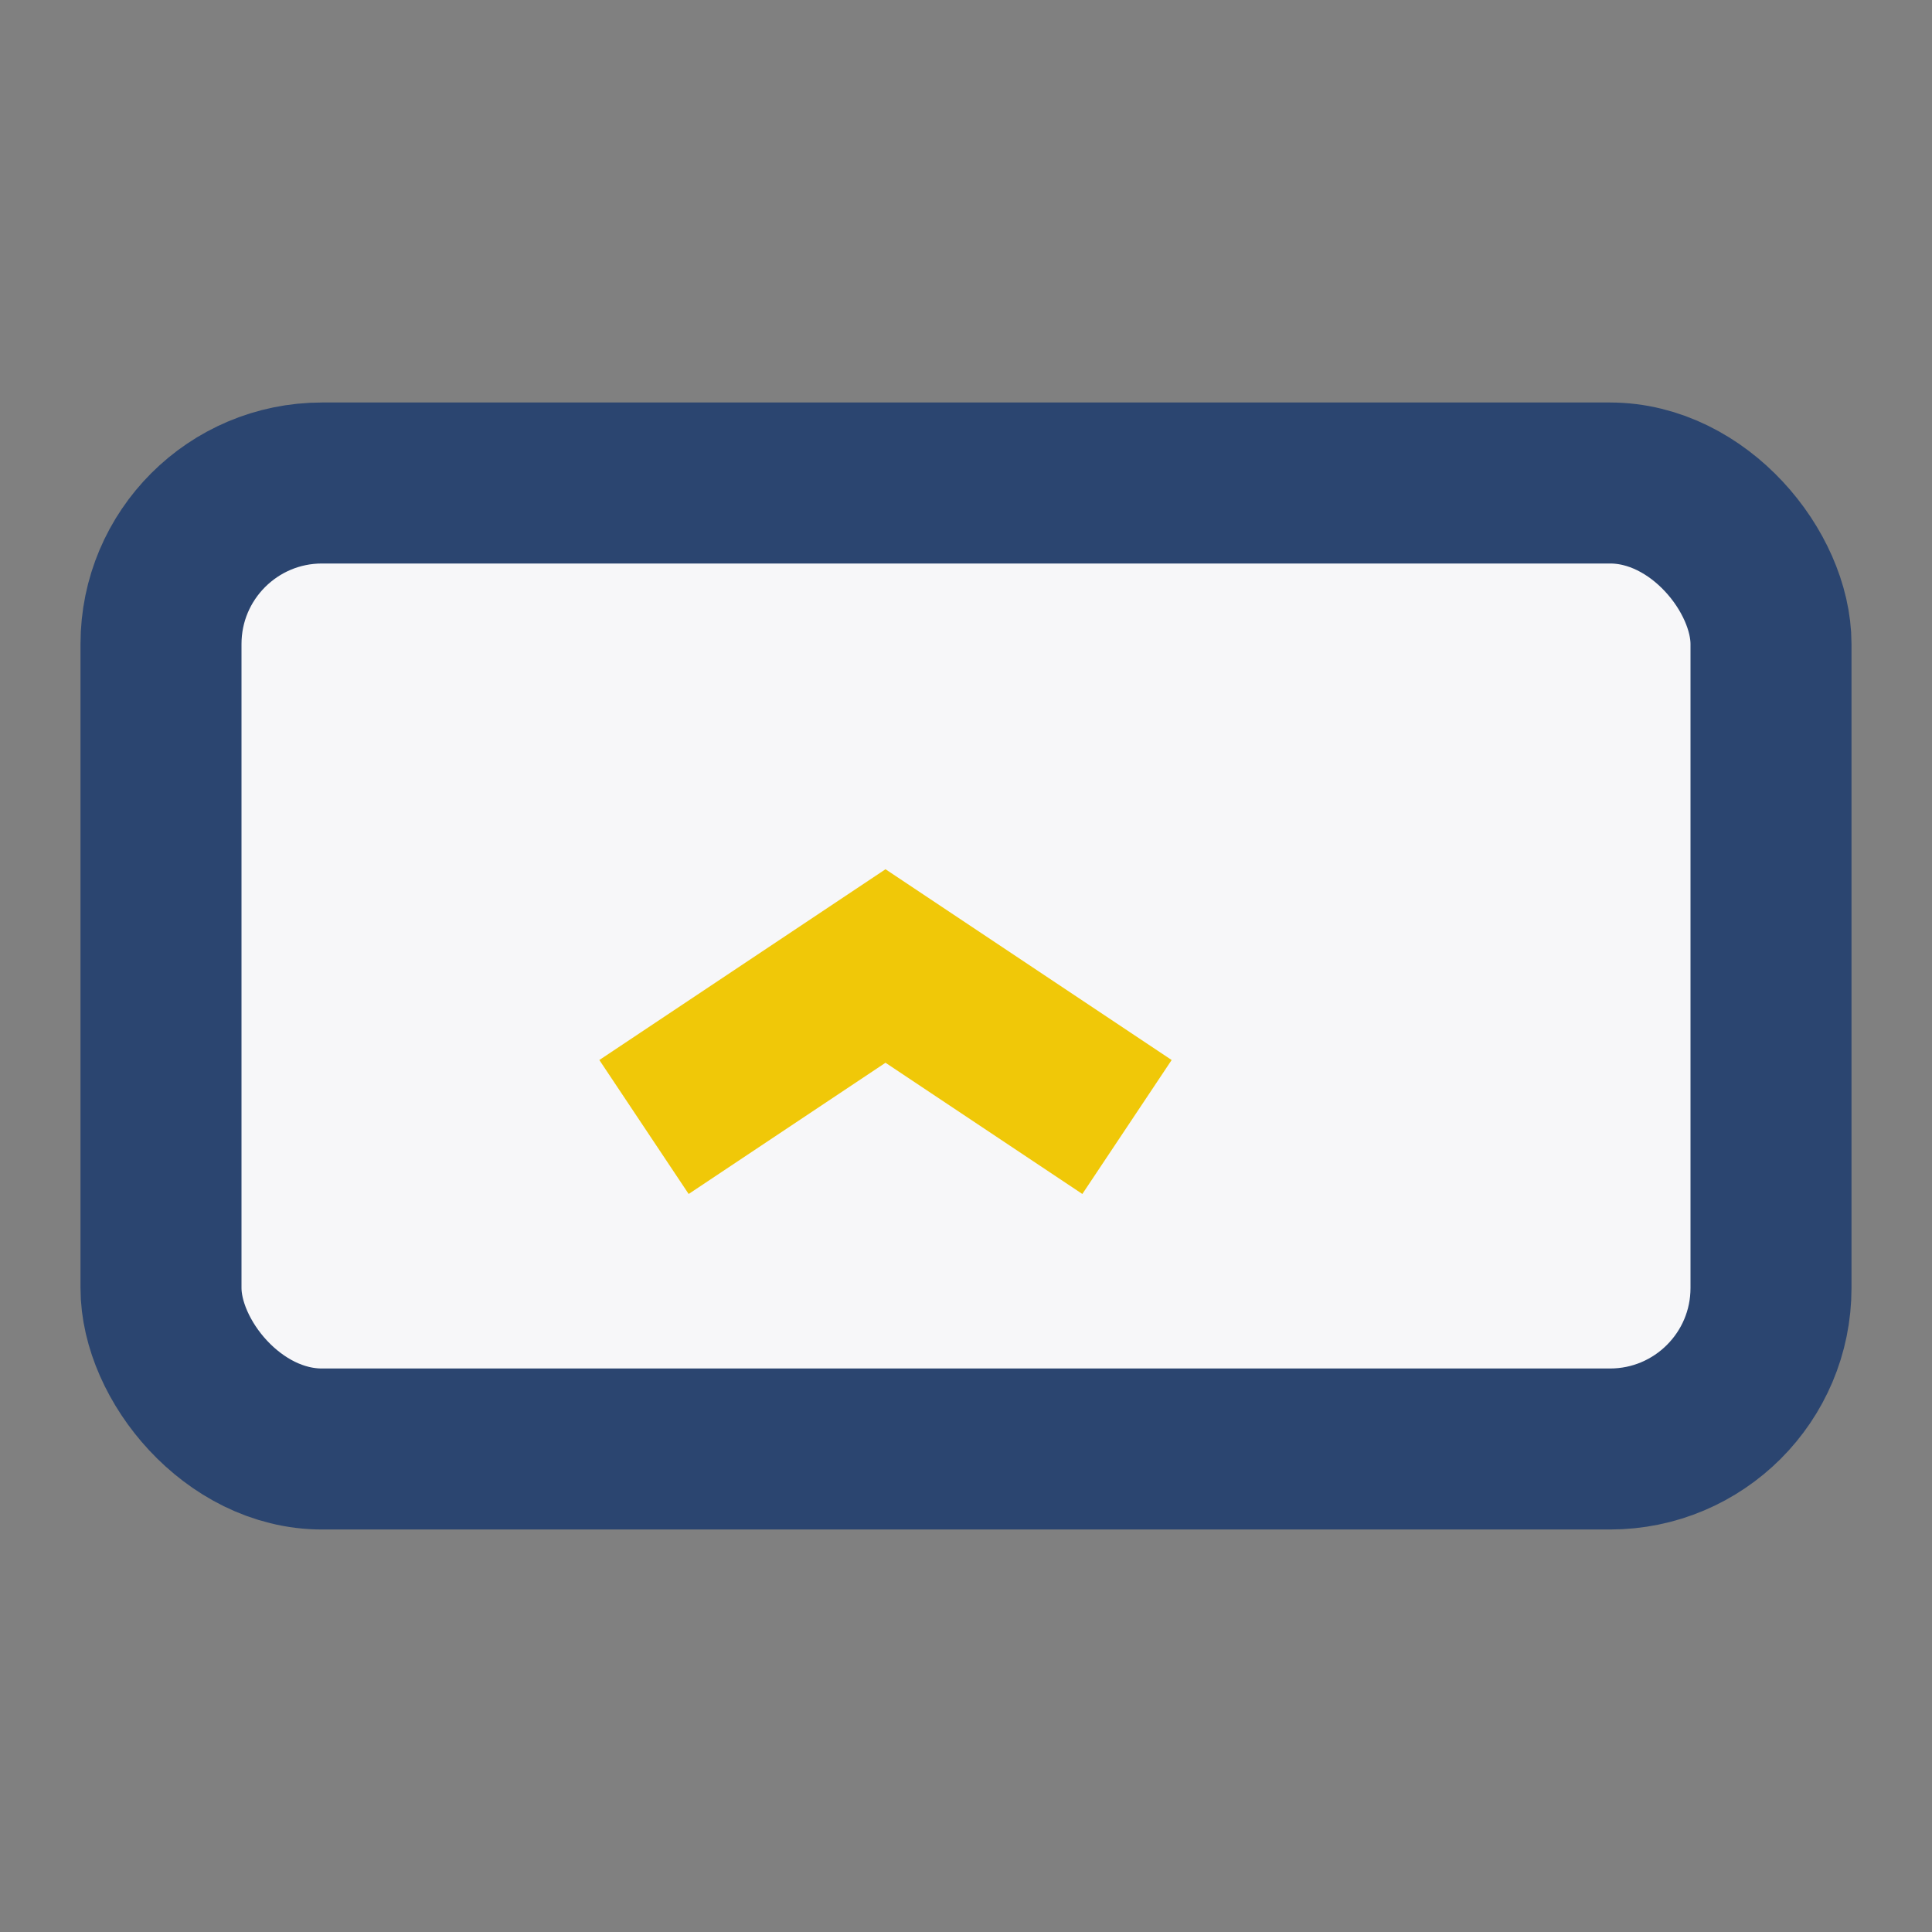
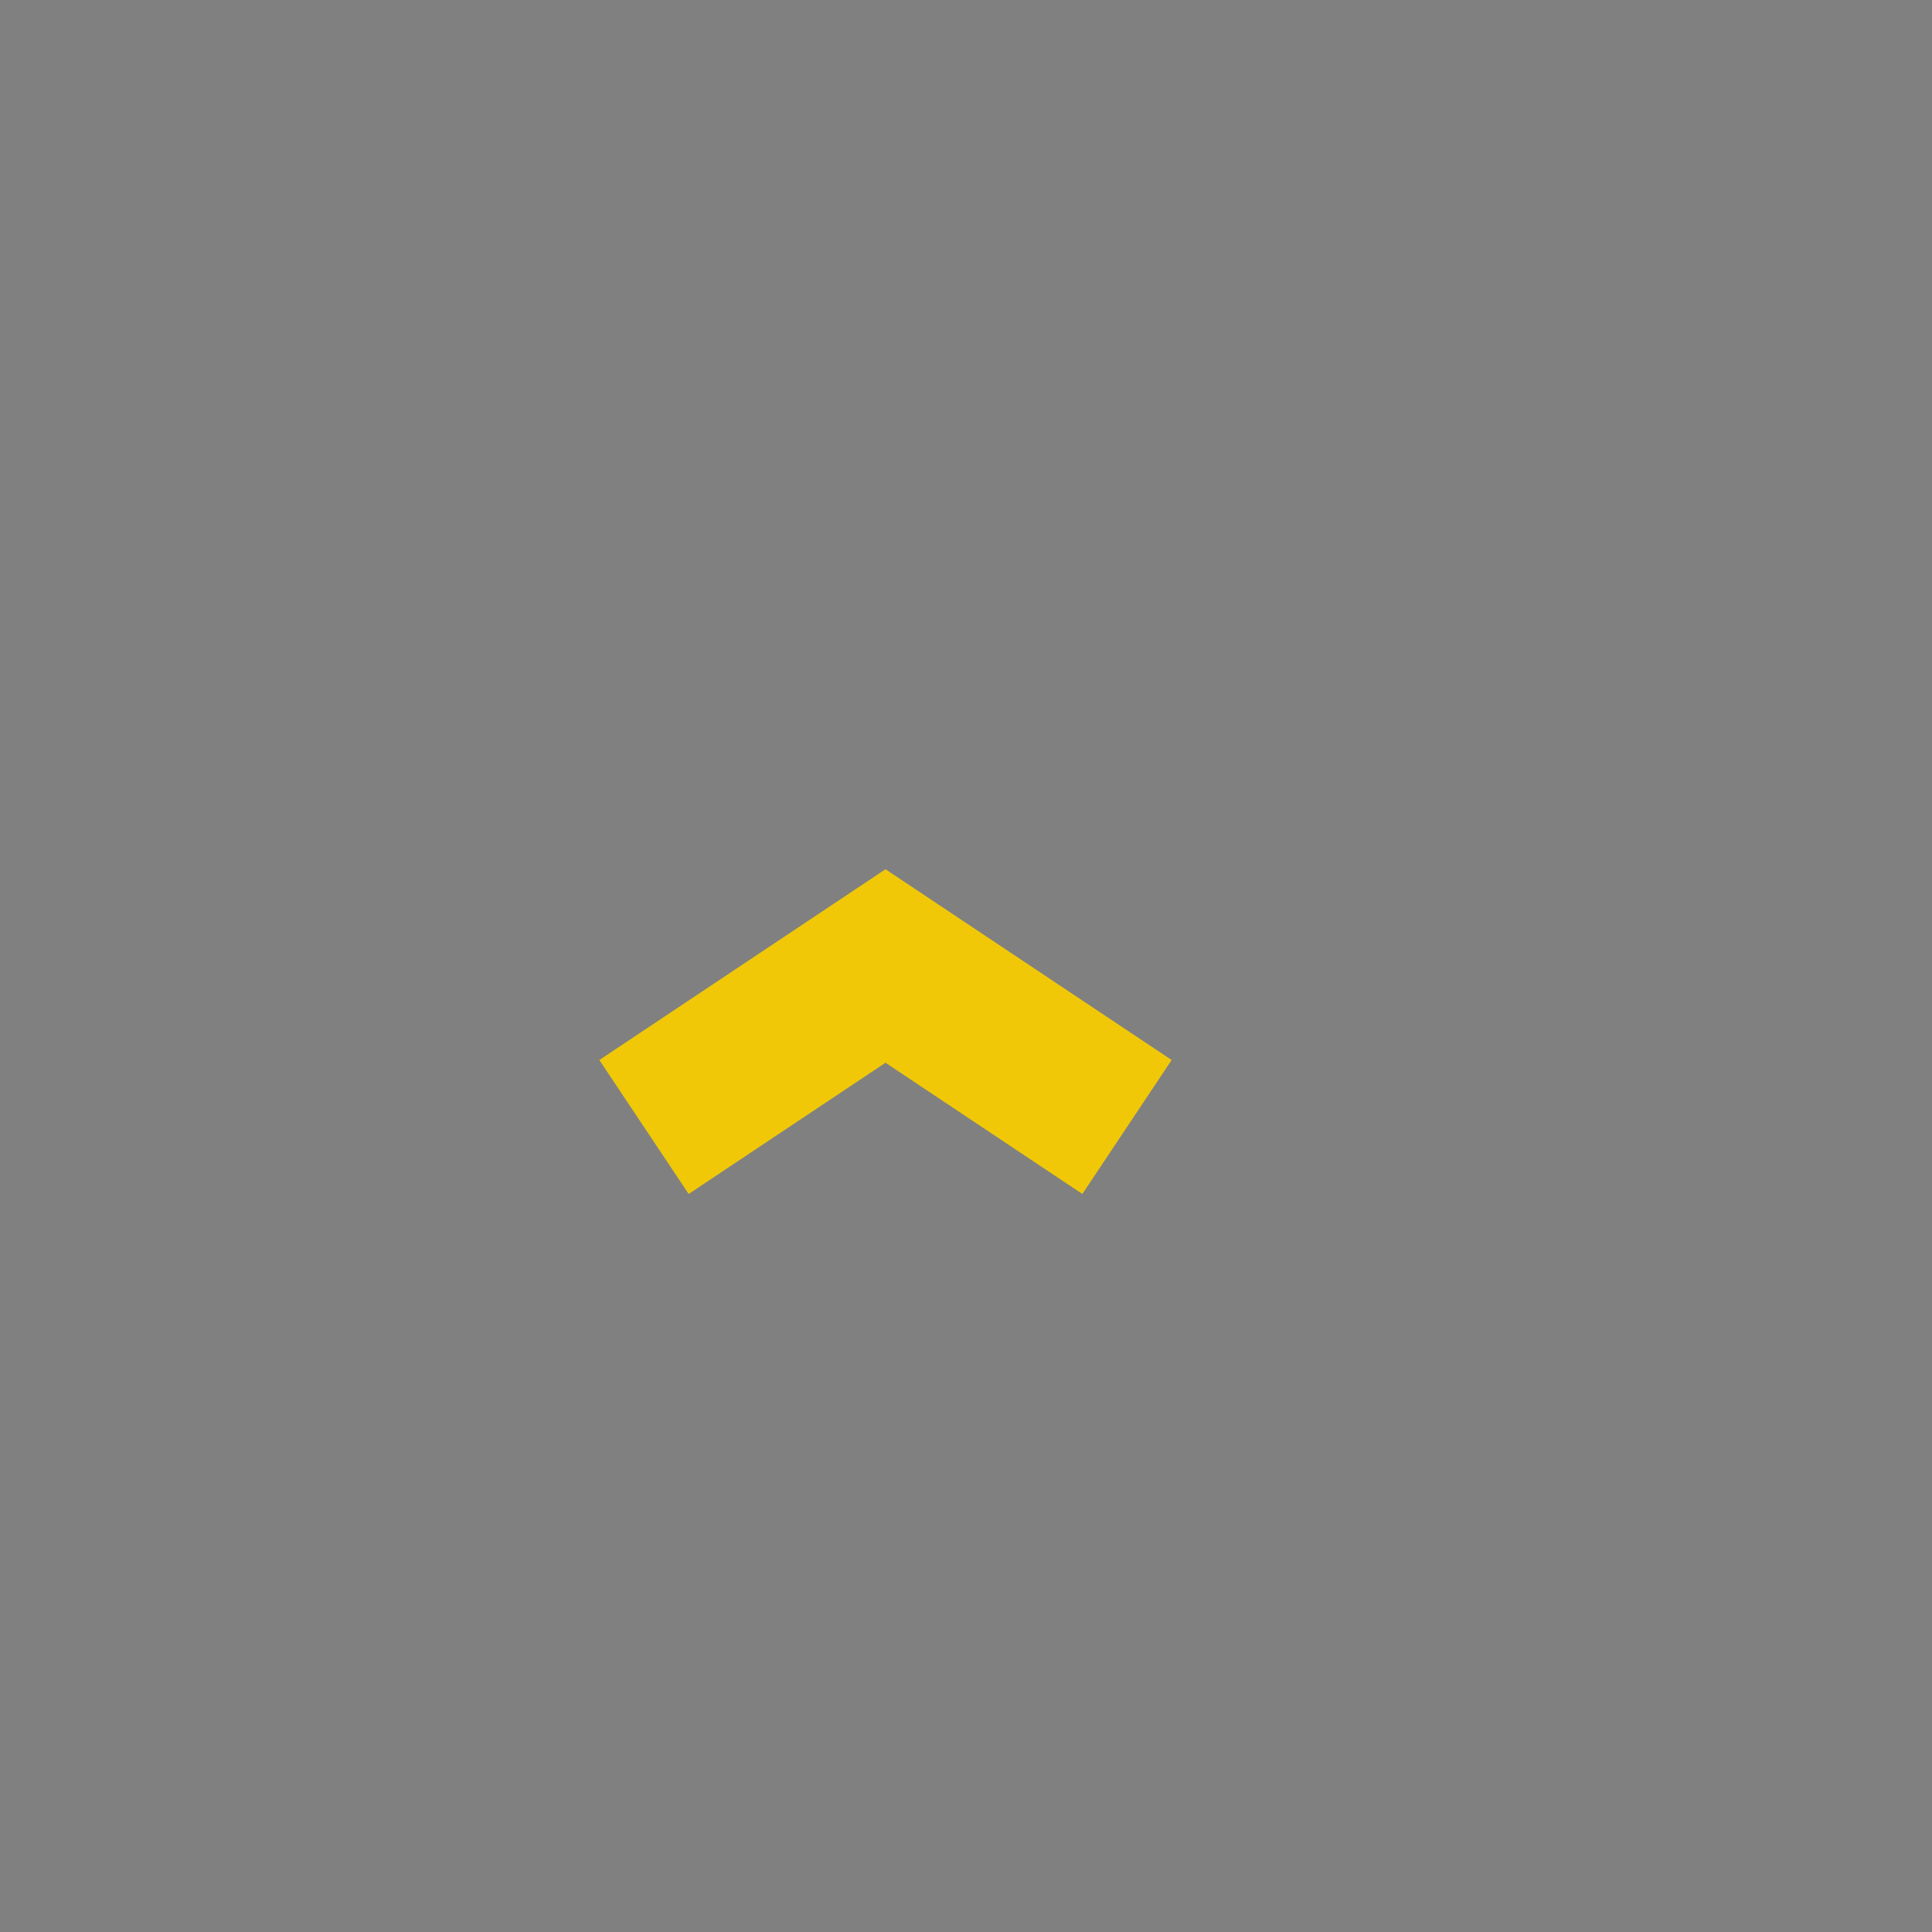
<svg xmlns="http://www.w3.org/2000/svg" viewBox="0 0 24 24">
  <rect x="0" y="0" width="24" height="24" fill="#808080" stroke="none" />
-   <rect x="2" y="6" width="20" height="12" rx="2" fill="#F7F7F9" stroke="#2B4570" stroke-width="2" />
  <path d="M8 14l3-2 3 2" fill="none" stroke="#F0C808" stroke-width="2" />
</svg>